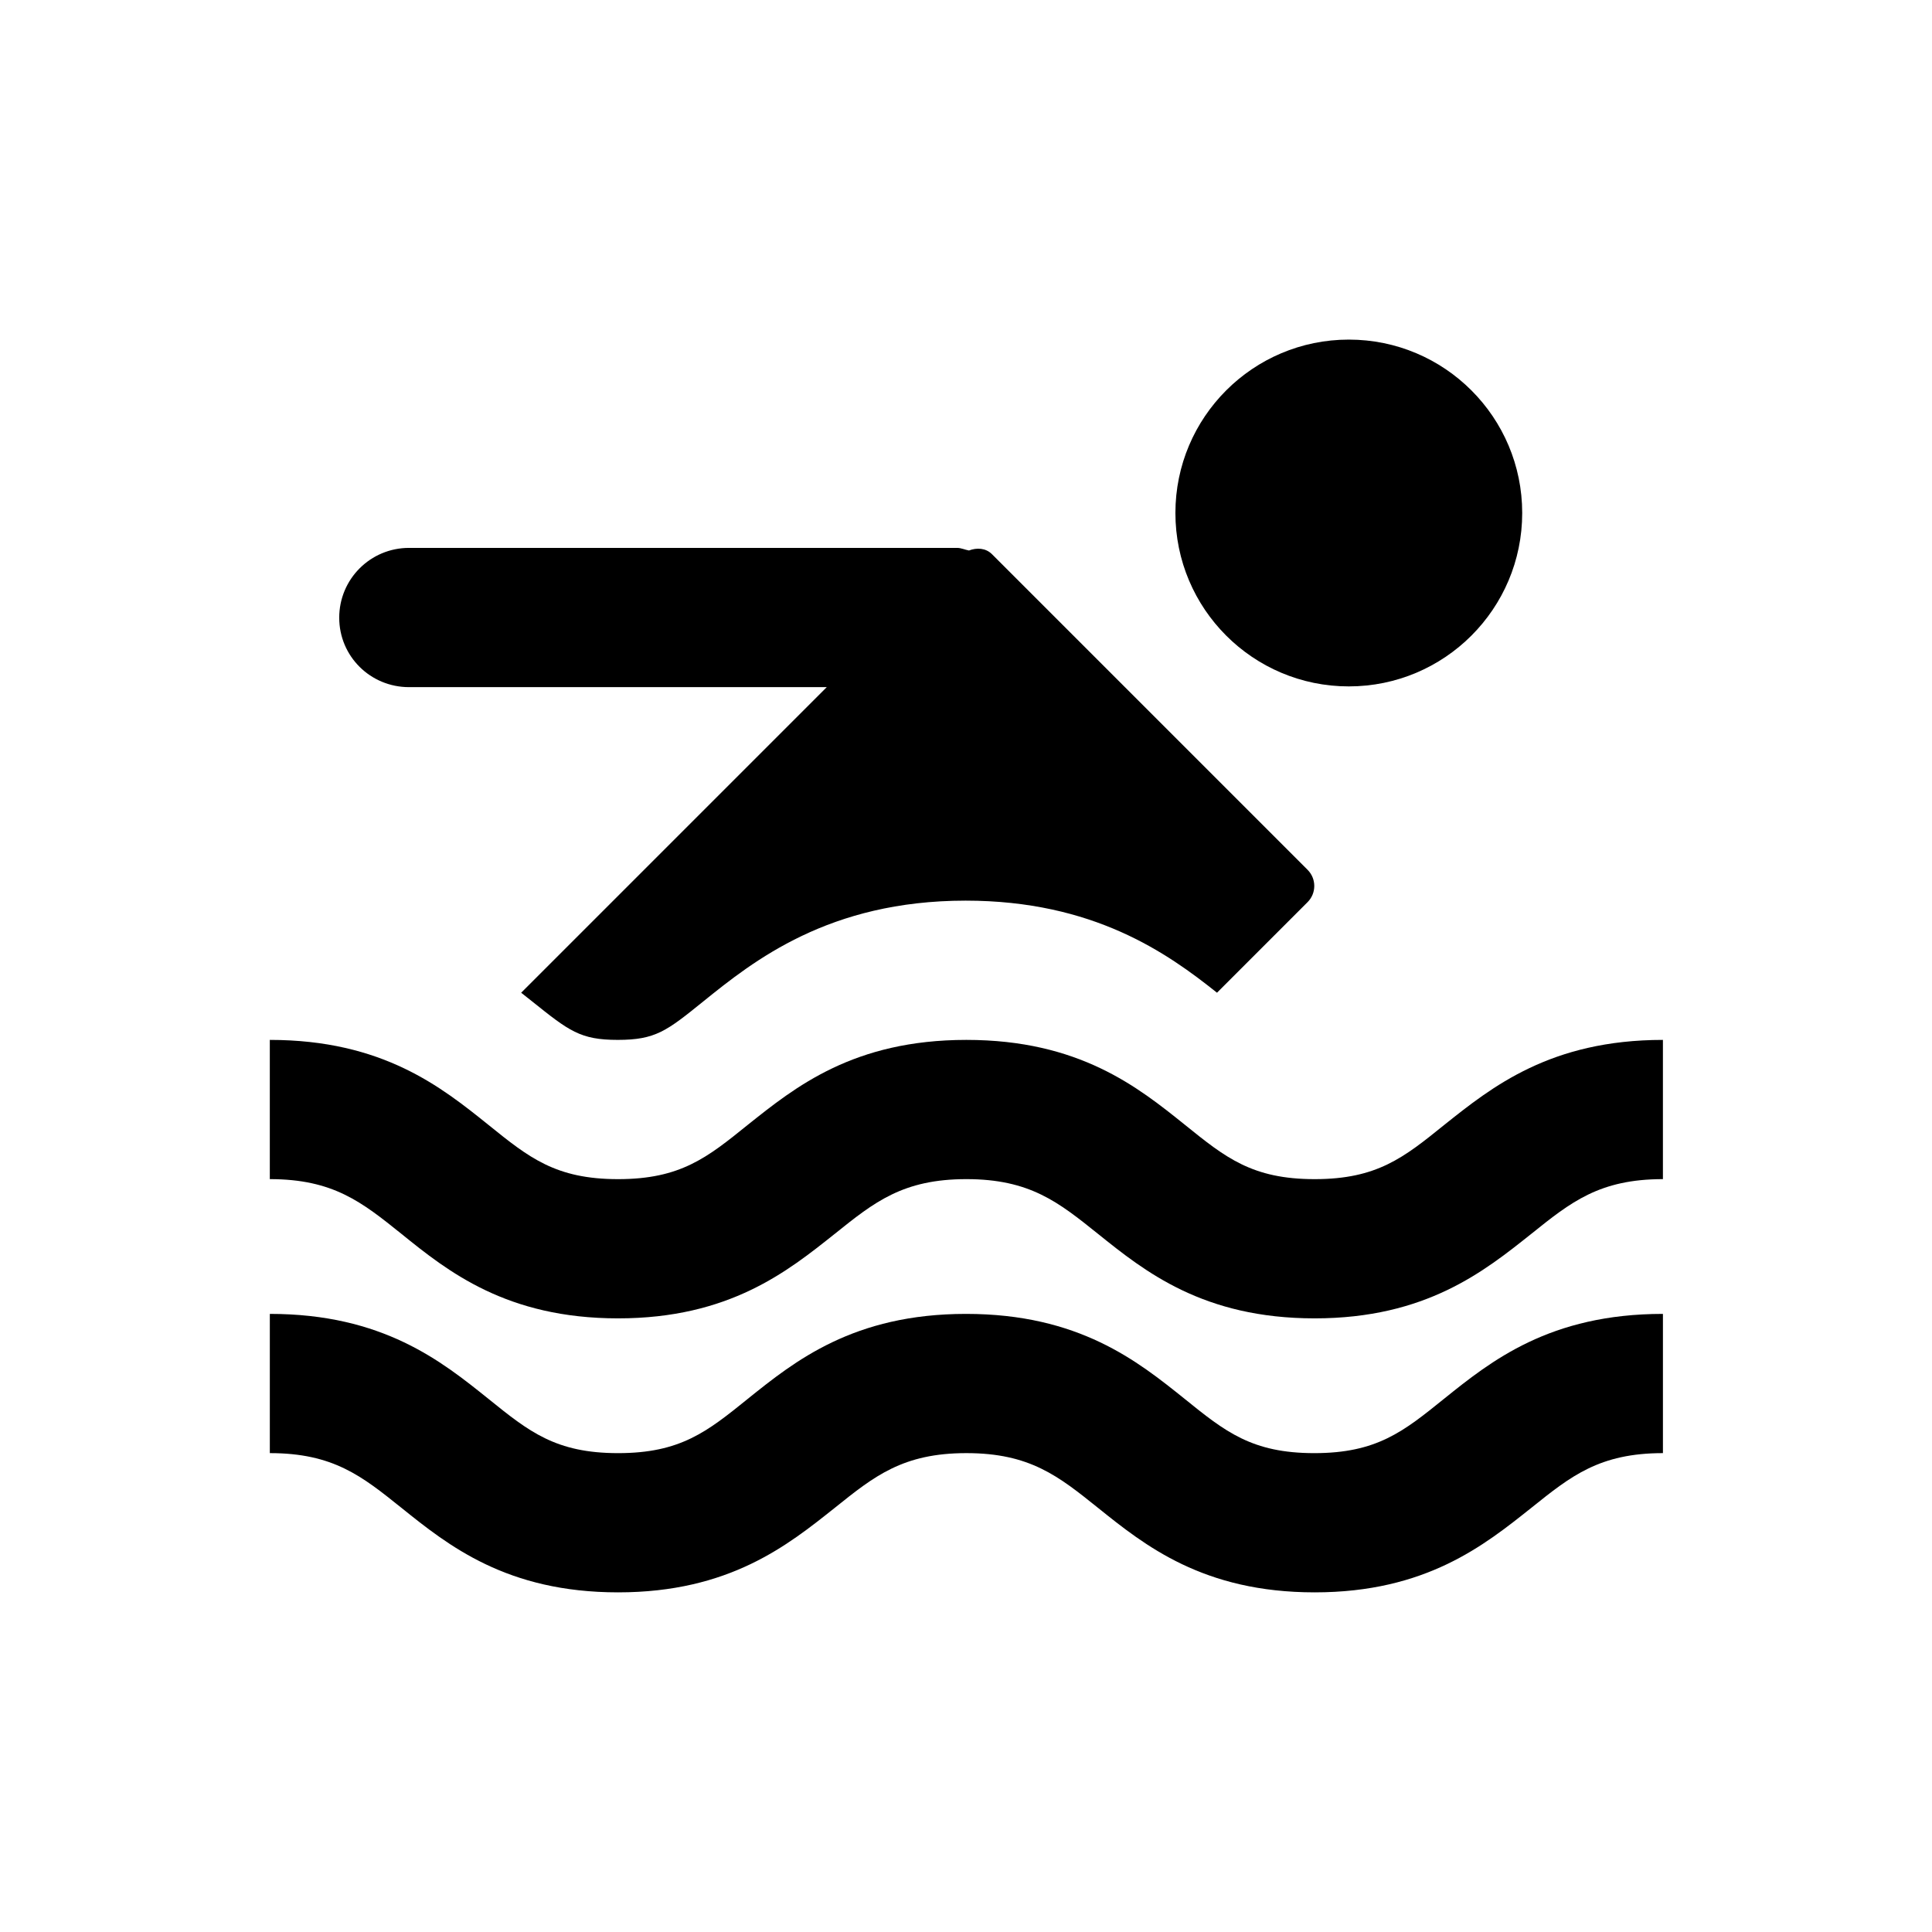
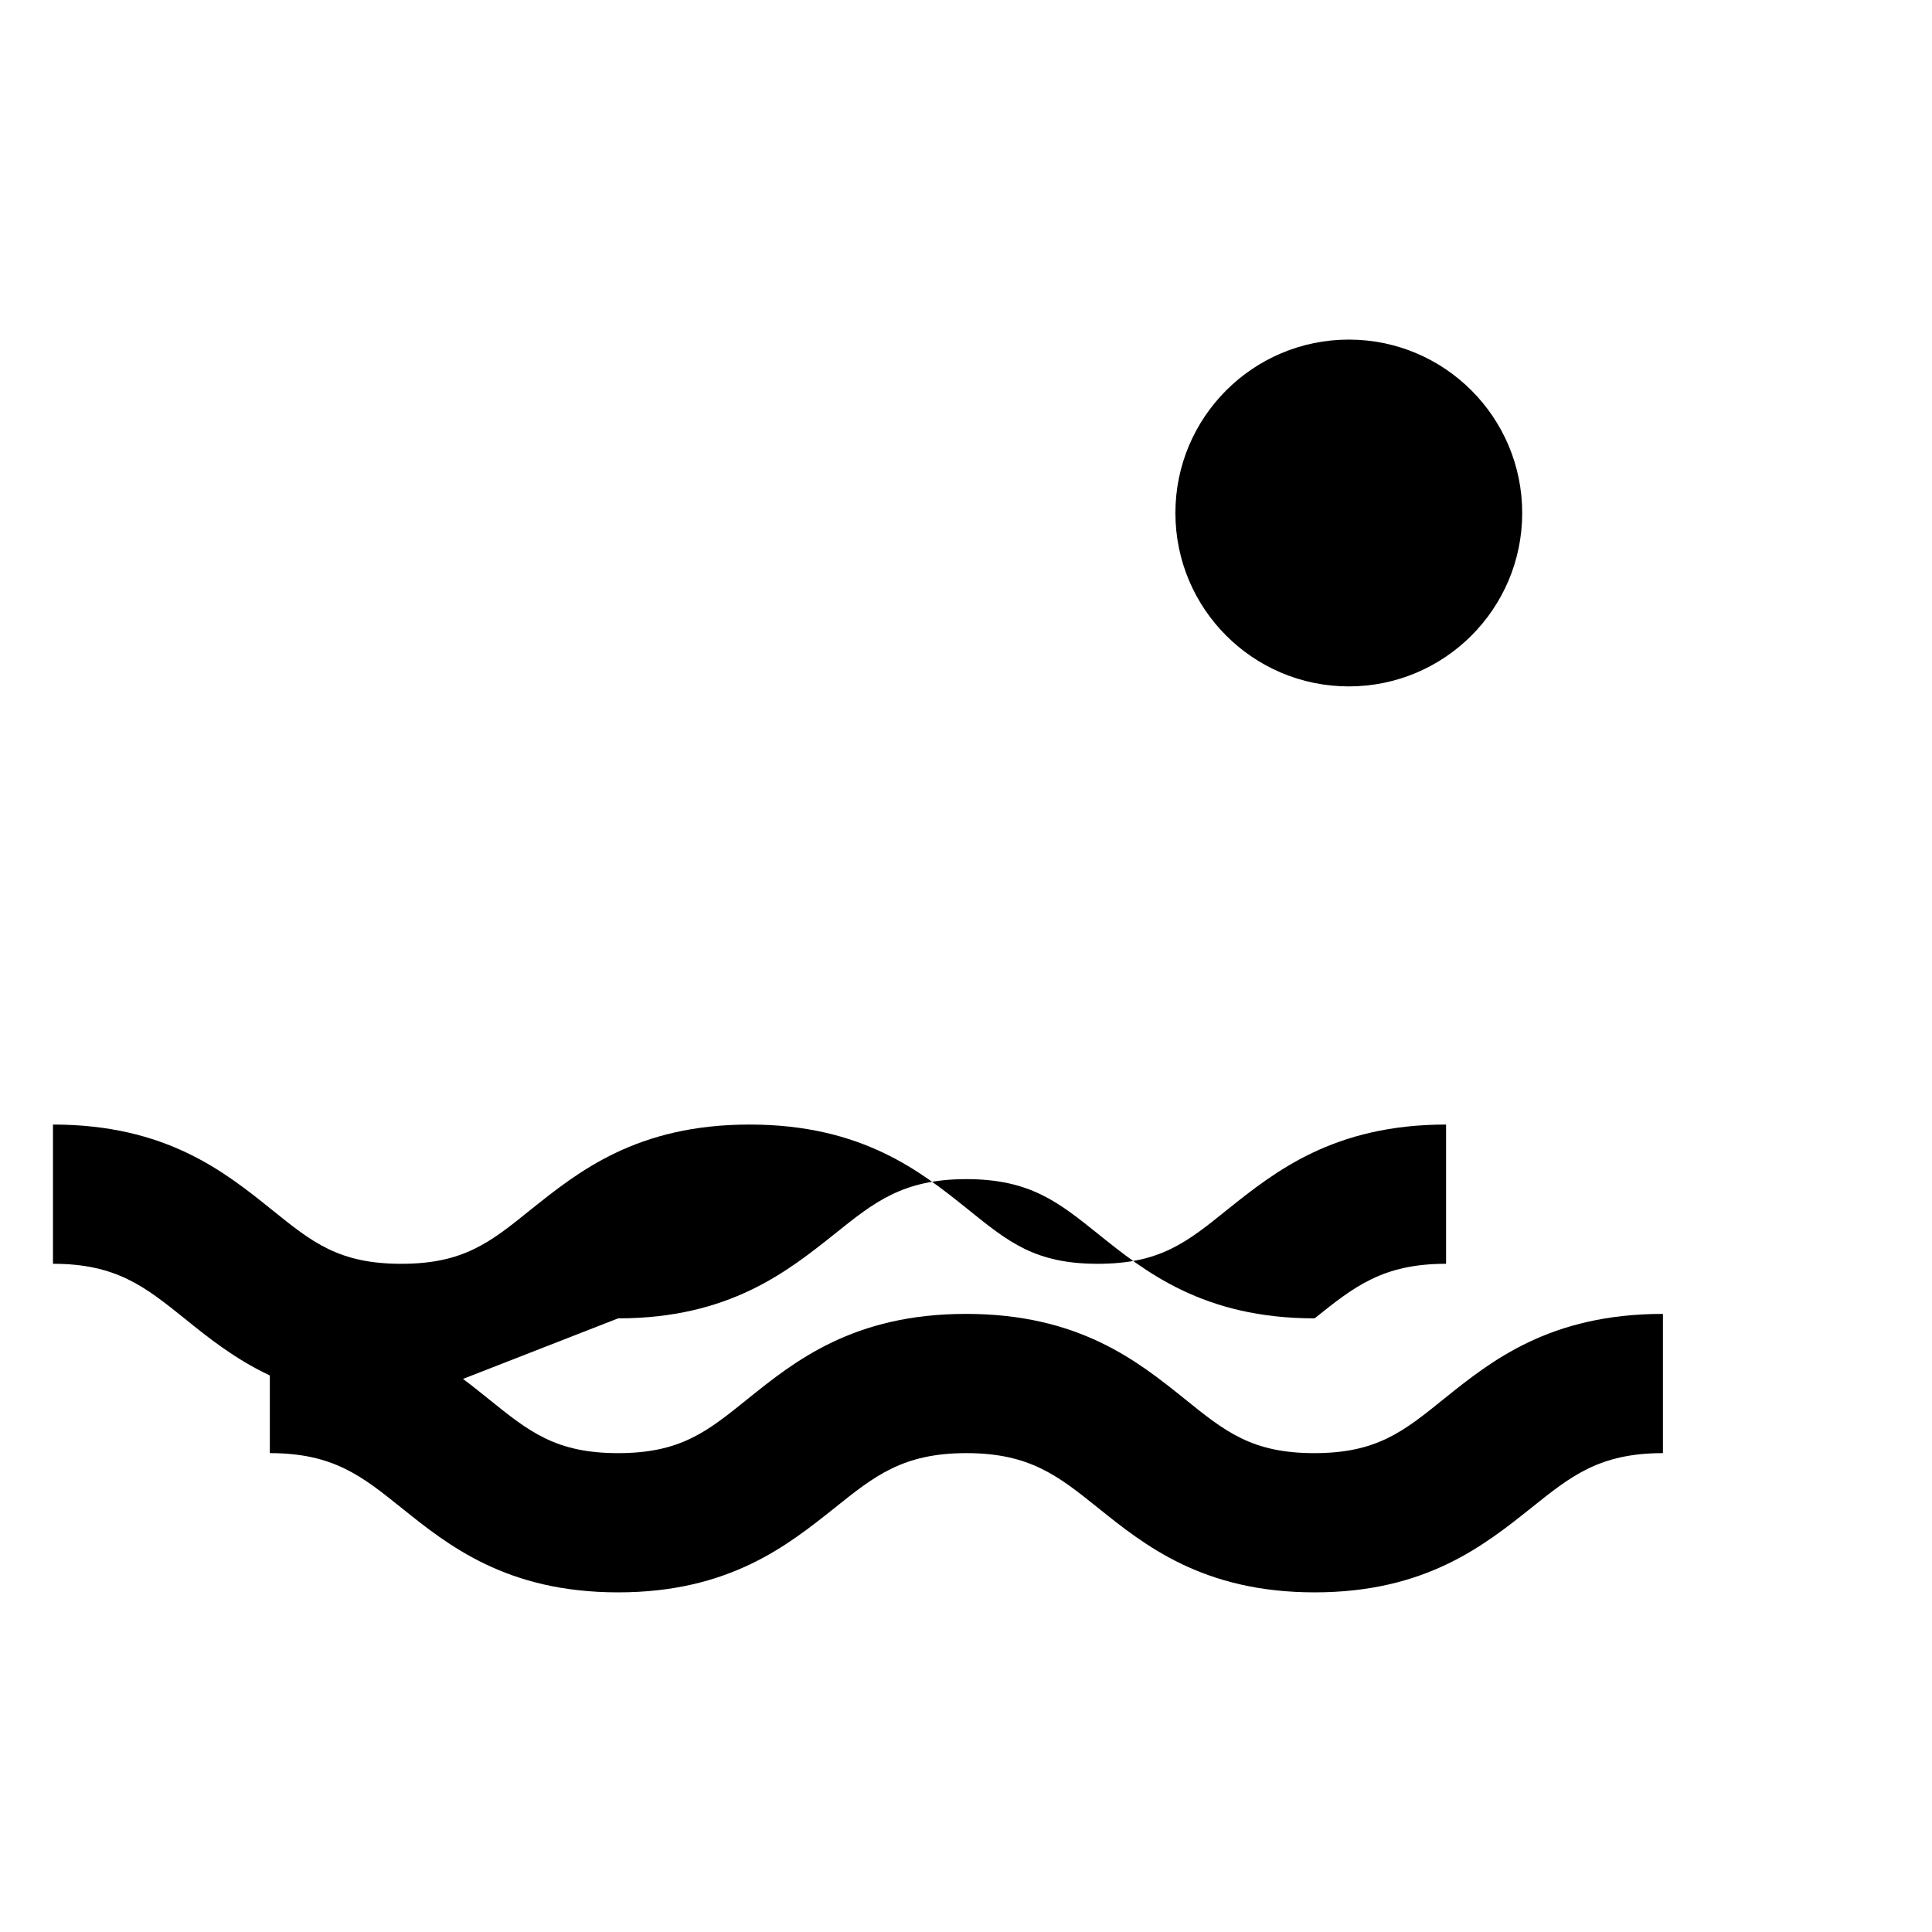
<svg xmlns="http://www.w3.org/2000/svg" fill="#000000" width="800px" height="800px" version="1.1" viewBox="144 144 512 512">
  <g>
    <path d="m526.64 514.73c-10.727 8.66-17.809 14.367-34.34 14.367s-23.617-5.707-34.34-14.367c-12.496-10.035-28.043-22.535-57.957-22.535-29.816 0-45.363 12.496-57.859 22.535-10.727 8.66-17.809 14.367-34.34 14.367s-23.617-5.707-34.34-14.367c-12.496-10.035-28.043-22.535-57.957-22.535v36.898c16.828 0 24.402 6.102 34.832 14.465 12.496 10.035 27.945 22.434 57.465 22.434 29.52 0 44.969-12.496 57.465-22.434 10.43-8.363 18.008-14.465 34.832-14.465 16.828 0 24.402 6.102 34.832 14.465 12.496 10.035 27.945 22.434 57.465 22.434 29.52 0 44.969-12.496 57.465-22.434 10.43-8.363 18.008-14.465 34.832-14.465v-36.898c-30.012 0-45.559 12.496-58.055 22.535z" />
-     <path d="m307.8 493.38c29.52 0 44.969-12.496 57.465-22.434 10.43-8.363 18.008-14.465 34.832-14.465 16.828 0 24.402 6.102 34.832 14.465 12.496 10.035 27.945 22.434 57.465 22.434s44.969-12.496 57.465-22.434c10.43-8.363 18.008-14.465 34.832-14.465v-36.898c-29.816 0-45.363 12.496-57.957 22.535-10.727 8.66-17.809 14.367-34.34 14.367s-23.617-5.707-34.34-14.367c-12.496-10.035-28.043-22.535-57.957-22.535s-45.363 12.496-57.957 22.535c-10.727 8.66-17.809 14.367-34.34 14.367s-23.617-5.707-34.34-14.367c-12.496-10.035-28.043-22.535-57.957-22.535v36.898c16.828 0 24.402 6.102 34.832 14.465 12.398 10.035 27.945 22.434 57.465 22.434z" />
-     <path d="m252.4 326.1h110.7l-80.984 80.984c0.984 0.789 1.969 1.574 2.856 2.262 9.84 7.871 12.793 10.234 22.73 10.234 10.035 0 12.988-2.363 22.73-10.234 13.188-10.629 33.16-26.668 69.469-26.668 33.852 0 53.43 13.875 66.617 24.402l24.008-24.008c2.363-2.363 2.363-6.199 0-8.562l-83.637-83.641c-1.672-1.672-4.035-1.77-6.102-0.984-1.082-0.195-2.066-0.688-3.148-0.688h-145.24c-10.234 0-18.5 8.266-18.5 18.5s8.266 18.402 18.5 18.402z" />
+     <path d="m307.8 493.38c29.52 0 44.969-12.496 57.465-22.434 10.43-8.363 18.008-14.465 34.832-14.465 16.828 0 24.402 6.102 34.832 14.465 12.496 10.035 27.945 22.434 57.465 22.434c10.43-8.363 18.008-14.465 34.832-14.465v-36.898c-29.816 0-45.363 12.496-57.957 22.535-10.727 8.66-17.809 14.367-34.34 14.367s-23.617-5.707-34.34-14.367c-12.496-10.035-28.043-22.535-57.957-22.535s-45.363 12.496-57.957 22.535c-10.727 8.66-17.809 14.367-34.34 14.367s-23.617-5.707-34.34-14.367c-12.496-10.035-28.043-22.535-57.957-22.535v36.898c16.828 0 24.402 6.102 34.832 14.465 12.398 10.035 27.945 22.434 57.465 22.434z" />
    <path d="m547.4 279.95c0 25.379-20.574 45.953-45.953 45.953-25.379 0-45.953-20.574-45.953-45.953 0-25.379 20.574-45.953 45.953-45.953 25.379 0 45.953 20.574 45.953 45.953" />
  </g>
</svg>